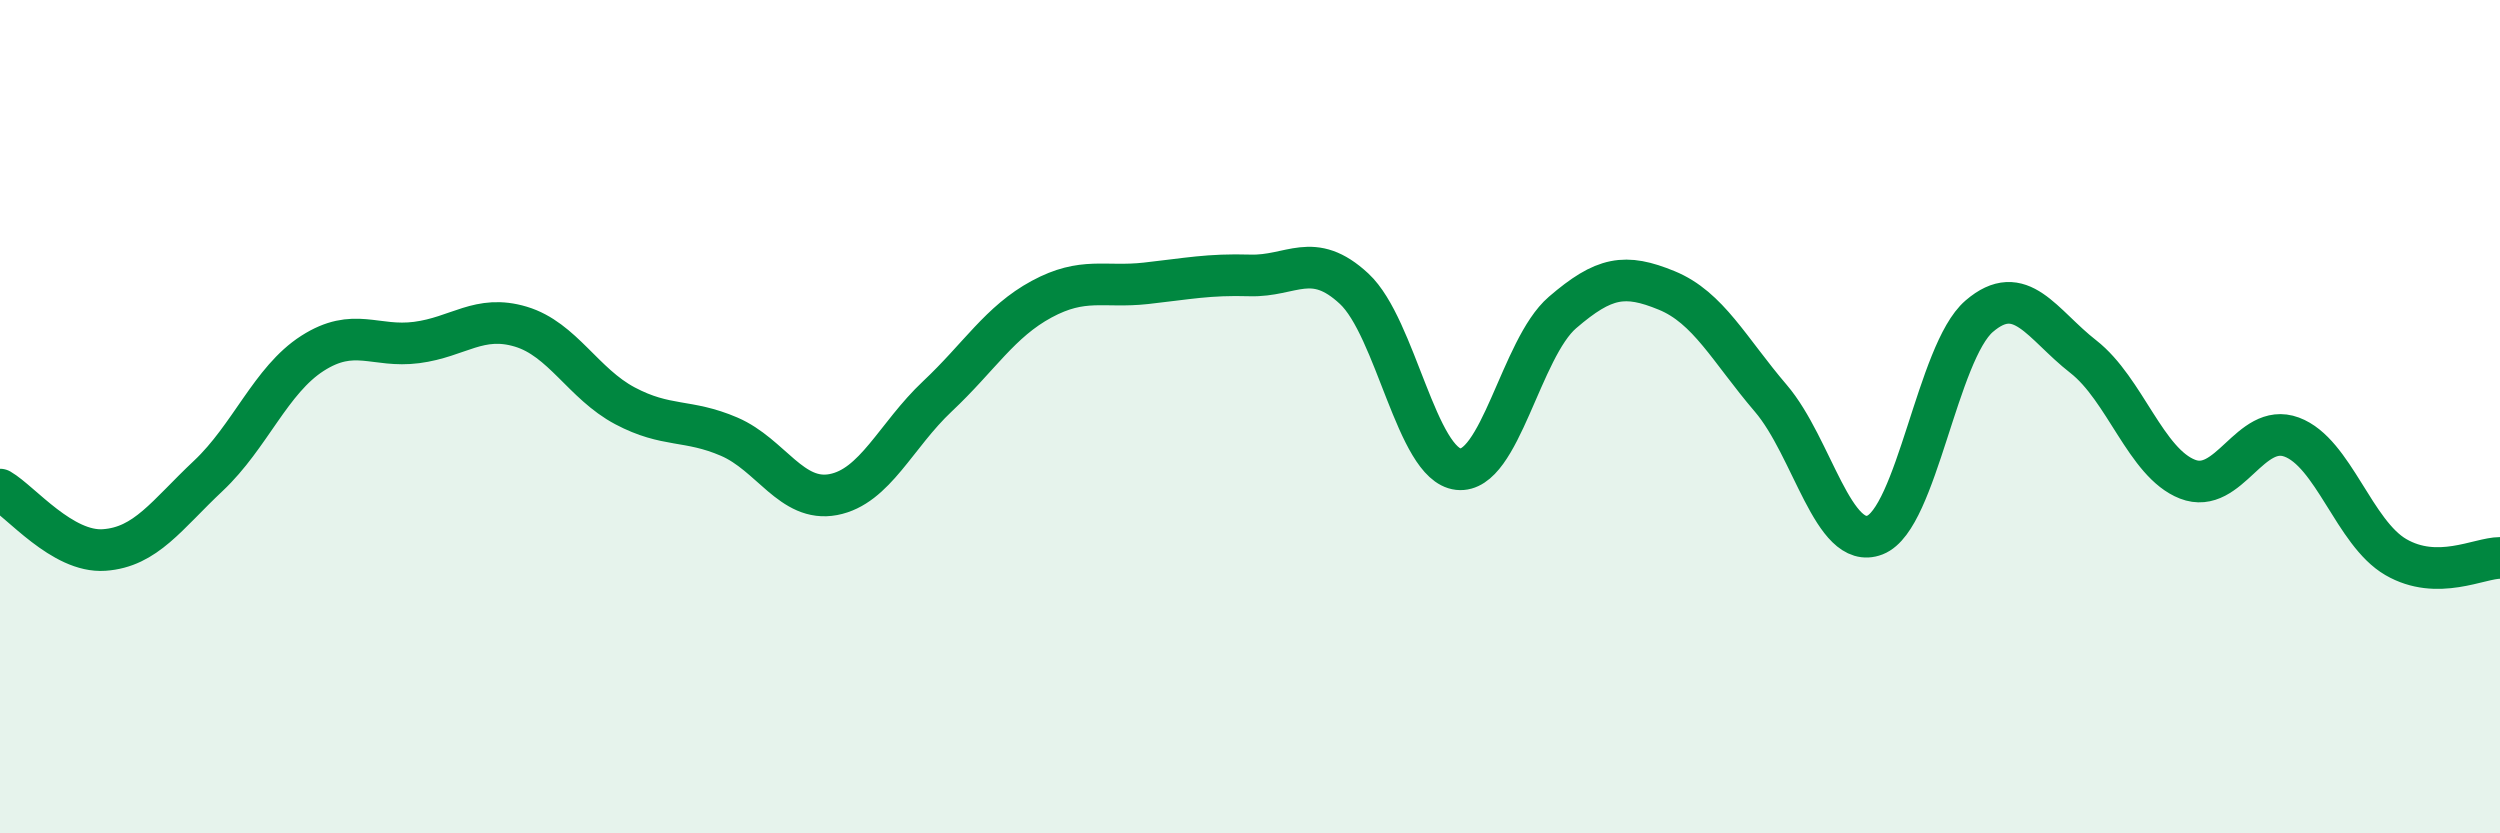
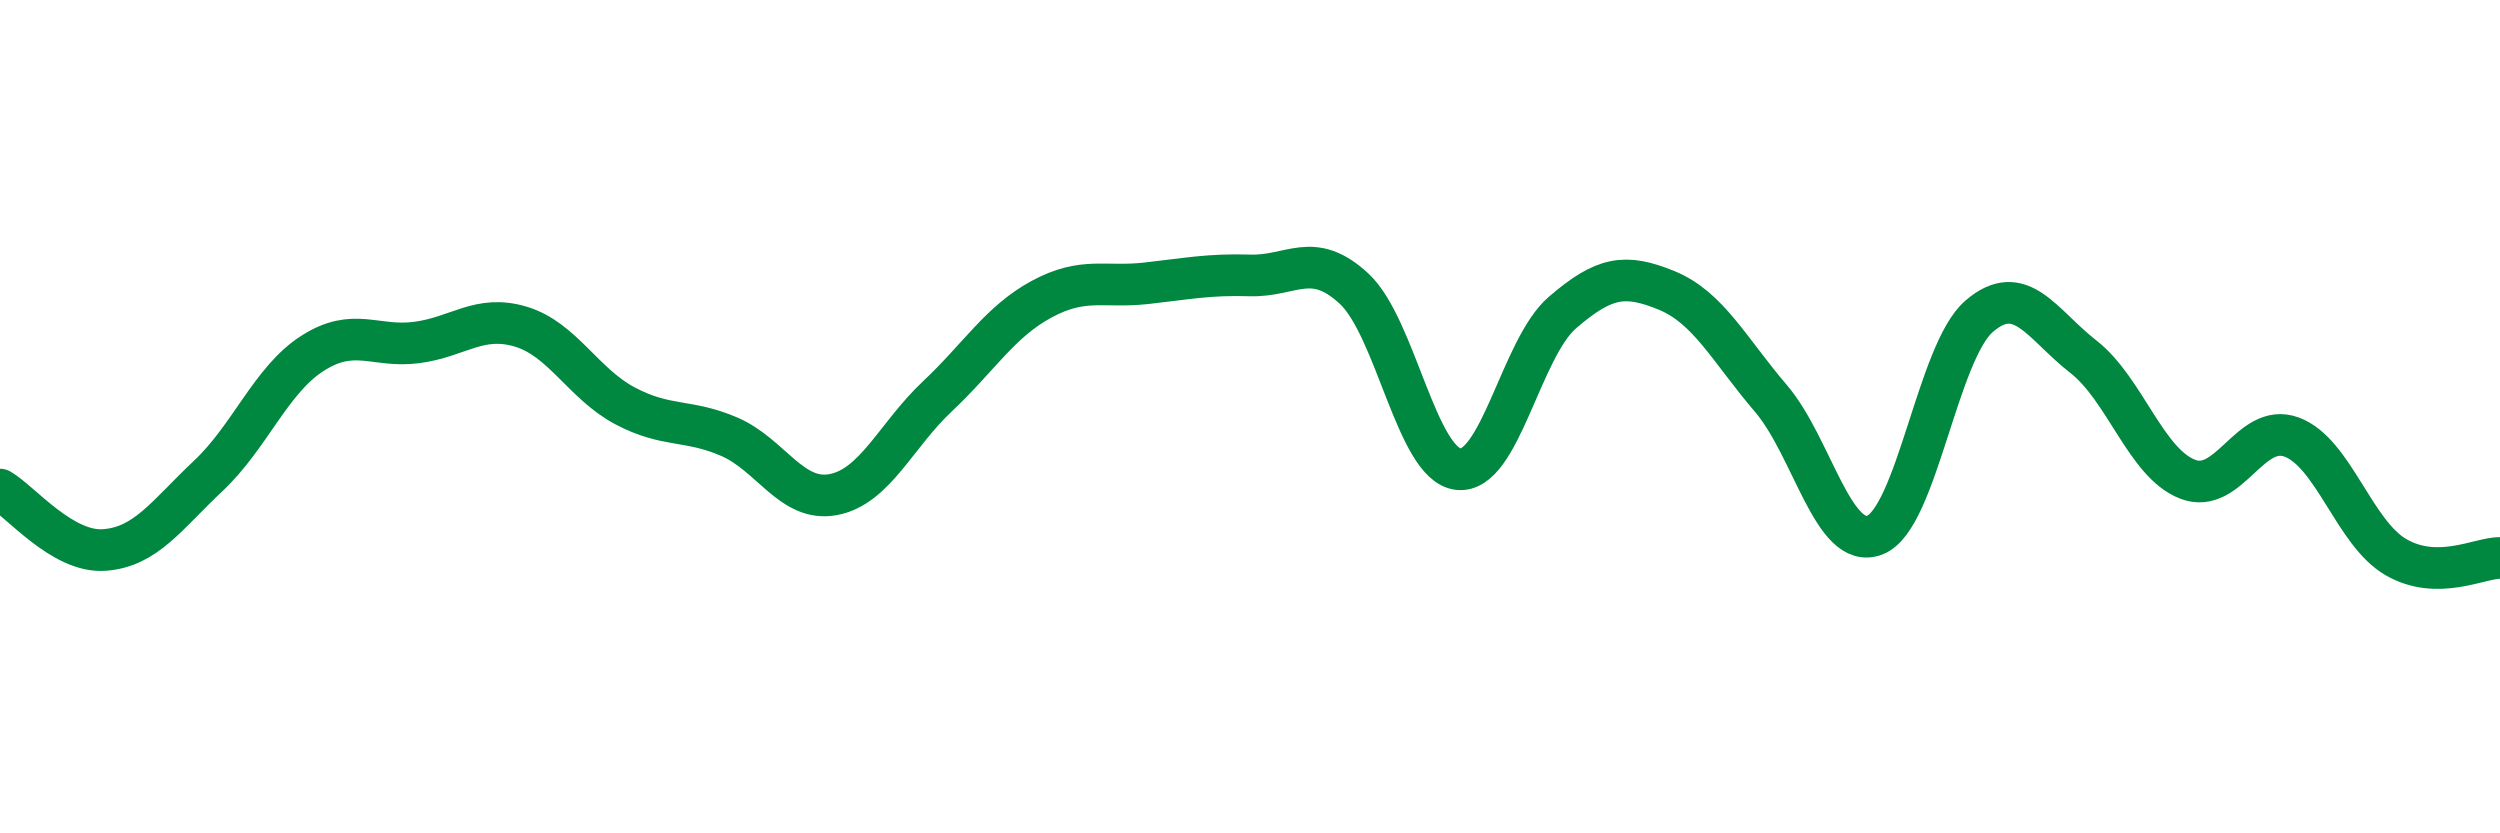
<svg xmlns="http://www.w3.org/2000/svg" width="60" height="20" viewBox="0 0 60 20">
-   <path d="M 0,11.75 C 0.5,12.04 1.5,13.27 2.5,13.2 C 3.5,13.13 4,12.36 5,11.42 C 6,10.48 6.5,9.12 7.5,8.48 C 8.5,7.84 9,8.35 10,8.22 C 11,8.09 11.5,7.54 12.5,7.84 C 13.5,8.14 14,9.21 15,9.74 C 16,10.27 16.5,10.05 17.5,10.48 C 18.5,10.91 19,12.06 20,11.87 C 21,11.68 21.5,10.45 22.5,9.51 C 23.5,8.57 24,7.72 25,7.18 C 26,6.64 26.5,6.91 27.5,6.8 C 28.5,6.69 29,6.58 30,6.61 C 31,6.64 31.5,6 32.5,6.93 C 33.5,7.86 34,11.15 35,11.26 C 36,11.37 36.5,8.36 37.5,7.5 C 38.5,6.64 39,6.56 40,6.97 C 41,7.38 41.5,8.39 42.5,9.56 C 43.5,10.73 44,13.23 45,12.84 C 46,12.45 46.5,8.45 47.5,7.59 C 48.5,6.73 49,7.78 50,8.56 C 51,9.34 51.5,11.11 52.5,11.5 C 53.5,11.89 54,10.12 55,10.49 C 56,10.86 56.5,12.79 57.5,13.37 C 58.5,13.95 59.5,13.39 60,13.39L60 20L0 20Z" fill="#008740" opacity="0.1" stroke-linecap="round" stroke-linejoin="round" />
  <path d="M 0,11.75 C 0.5,12.04 1.5,13.27 2.5,13.2 C 3.5,13.13 4,12.36 5,11.42 C 6,10.48 6.5,9.12 7.5,8.48 C 8.5,7.84 9,8.35 10,8.22 C 11,8.09 11.5,7.54 12.5,7.84 C 13.5,8.14 14,9.21 15,9.74 C 16,10.27 16.5,10.05 17.5,10.48 C 18.5,10.91 19,12.06 20,11.87 C 21,11.68 21.5,10.45 22.5,9.51 C 23.5,8.57 24,7.72 25,7.18 C 26,6.64 26.5,6.91 27.5,6.8 C 28.5,6.69 29,6.58 30,6.61 C 31,6.64 31.5,6 32.5,6.93 C 33.5,7.86 34,11.15 35,11.26 C 36,11.37 36.5,8.36 37.5,7.5 C 38.5,6.64 39,6.56 40,6.97 C 41,7.38 41.5,8.39 42.5,9.56 C 43.5,10.73 44,13.23 45,12.84 C 46,12.45 46.5,8.45 47.5,7.59 C 48.5,6.73 49,7.78 50,8.56 C 51,9.34 51.5,11.11 52.5,11.5 C 53.5,11.89 54,10.12 55,10.49 C 56,10.86 56.5,12.79 57.5,13.37 C 58.5,13.95 59.5,13.39 60,13.39" stroke="#008740" stroke-width="1" fill="none" stroke-linecap="round" stroke-linejoin="round" />
</svg>